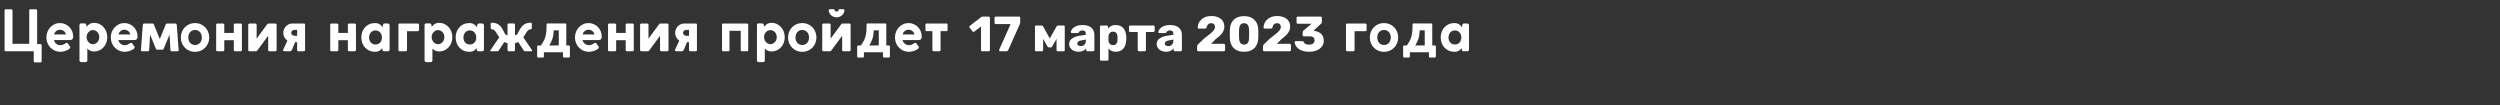
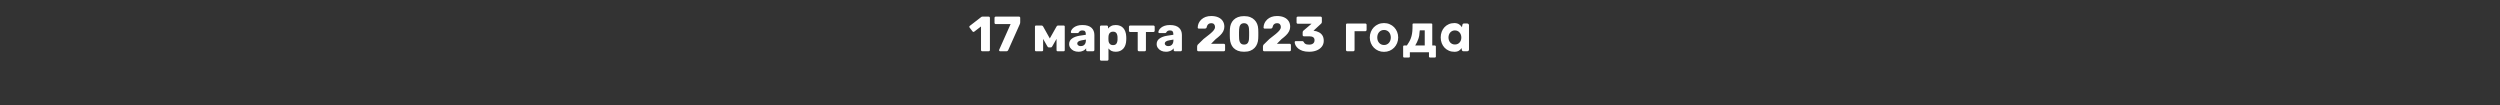
<svg xmlns="http://www.w3.org/2000/svg" width="2829" height="119" viewBox="0 0 2829 119" fill="none">
  <rect x="0" y="0" width="2829" height="119" fill="#333333" stroke="none" />
-   <path d="M47.136 69.2C47.136 70.139 46.635 70.608 45.632 70.608H39.584C38.645 70.608 38.176 70.139 38.176 69.2V58H6.56C6.176 58 5.845 57.872 5.568 57.616C5.312 57.36 5.184 57.019 5.184 56.592V11.824C5.184 11.461 5.312 11.152 5.568 10.896C5.824 10.619 6.155 10.48 6.56 10.48H12.704C13.067 10.48 13.397 10.608 13.696 10.864C13.995 11.12 14.144 11.451 14.144 11.856V49.584H33.088V11.888C33.088 11.504 33.205 11.173 33.44 10.896C33.696 10.619 34.037 10.48 34.464 10.48H40.544C40.907 10.48 41.237 10.608 41.536 10.864C41.856 11.12 42.016 11.451 42.016 11.856V49.872H45.536C45.92 49.872 46.283 50.011 46.624 50.288C46.965 50.565 47.136 50.939 47.136 51.408V69.2ZM68.151 51.12C69.069 51.12 70.029 50.96 71.031 50.64C72.055 50.299 73.026 49.787 73.944 49.104C74.242 48.933 74.498 48.784 74.712 48.656C74.946 48.528 75.202 48.464 75.48 48.464C75.714 48.464 75.938 48.517 76.151 48.624C76.365 48.731 76.567 48.923 76.76 49.2L79.127 52.432C79.405 52.795 79.543 53.168 79.543 53.552C79.543 53.893 79.437 54.213 79.224 54.512C79.01 54.811 78.743 55.077 78.424 55.312C77.762 55.824 77.026 56.283 76.216 56.688C75.405 57.093 74.552 57.445 73.656 57.744C72.76 58.021 71.853 58.235 70.936 58.384C70.018 58.533 69.112 58.608 68.216 58.608C66.04 58.608 64.002 58.192 62.103 57.36C60.205 56.507 58.541 55.355 57.111 53.904C55.682 52.432 54.551 50.715 53.719 48.752C52.909 46.768 52.504 44.635 52.504 42.352C52.504 40.155 52.888 38.075 53.656 36.112C54.445 34.128 55.522 32.4 56.888 30.928C58.274 29.435 59.895 28.261 61.752 27.408C63.629 26.533 65.656 26.096 67.832 26.096C69.879 26.096 71.799 26.491 73.591 27.28C75.405 28.048 76.994 29.104 78.359 30.448C79.725 31.792 80.802 33.381 81.591 35.216C82.381 37.051 82.775 39.024 82.775 41.136V41.328C82.775 42.139 82.68 42.811 82.487 43.344C82.296 43.856 81.997 44.261 81.591 44.56C81.207 44.859 80.717 45.072 80.12 45.2C79.543 45.307 78.861 45.36 78.072 45.36H61.047C61.261 46.256 61.602 47.067 62.072 47.792C62.562 48.496 63.127 49.093 63.767 49.584C64.407 50.075 65.101 50.459 65.847 50.736C66.615 50.992 67.383 51.12 68.151 51.12ZM74.584 38.992C74.434 38.245 74.157 37.541 73.751 36.88C73.346 36.219 72.845 35.653 72.248 35.184C71.65 34.693 70.978 34.309 70.231 34.032C69.485 33.755 68.695 33.616 67.864 33.616C67.117 33.616 66.381 33.744 65.656 34C64.951 34.235 64.301 34.587 63.703 35.056C63.106 35.504 62.594 36.059 62.167 36.72C61.741 37.381 61.442 38.139 61.272 38.992H74.584ZM89.934 28.336C89.934 27.781 90.083 27.344 90.382 27.024C90.702 26.683 91.15 26.491 91.726 26.448H94.862C95.203 26.448 95.513 26.459 95.79 26.48C96.089 26.501 96.355 26.565 96.59 26.672C96.846 26.779 97.059 26.939 97.23 27.152C97.422 27.365 97.571 27.675 97.678 28.08L98.094 30.224C99.161 28.88 100.345 27.813 101.646 27.024C102.947 26.235 104.547 25.84 106.446 25.84C108.558 25.84 110.521 26.267 112.334 27.12C114.169 27.952 115.758 29.104 117.102 30.576C118.446 32.048 119.491 33.765 120.238 35.728C121.006 37.691 121.39 39.792 121.39 42.032C121.39 44.293 121.017 46.416 120.27 48.4C119.523 50.363 118.478 52.08 117.134 53.552C115.79 55.003 114.19 56.155 112.334 57.008C110.499 57.84 108.494 58.256 106.318 58.256C105.507 58.256 104.739 58.171 104.014 58C103.289 57.829 102.606 57.595 101.966 57.296C101.347 56.997 100.771 56.656 100.238 56.272C99.705 55.867 99.235 55.44 98.83 54.992V68.4C98.83 68.955 98.659 69.403 98.318 69.744C97.977 70.107 97.486 70.288 96.846 70.288H92.014C91.459 70.288 90.969 70.107 90.542 69.744C90.137 69.403 89.934 68.955 89.934 68.4V28.336ZM97.966 41.872C97.966 43.003 98.158 44.059 98.542 45.04C98.926 46.021 99.449 46.885 100.11 47.632C100.771 48.357 101.539 48.933 102.414 49.36C103.289 49.787 104.227 50 105.23 50C106.211 50 107.129 49.787 107.982 49.36C108.857 48.933 109.614 48.357 110.254 47.632C110.915 46.907 111.427 46.064 111.79 45.104C112.174 44.123 112.366 43.077 112.366 41.968C112.366 40.88 112.174 39.856 111.79 38.896C111.427 37.915 110.915 37.072 110.254 36.368C109.614 35.643 108.857 35.077 107.982 34.672C107.129 34.245 106.211 34.032 105.23 34.032C104.249 34.032 103.321 34.245 102.446 34.672C101.571 35.077 100.803 35.632 100.142 36.336C99.481 37.04 98.947 37.872 98.542 38.832C98.158 39.771 97.966 40.784 97.966 41.872ZM141.027 51.12C141.944 51.12 142.904 50.96 143.907 50.64C144.931 50.299 145.901 49.787 146.819 49.104C147.117 48.933 147.373 48.784 147.587 48.656C147.821 48.528 148.077 48.464 148.355 48.464C148.589 48.464 148.813 48.517 149.027 48.624C149.24 48.731 149.443 48.923 149.635 49.2L152.003 52.432C152.28 52.795 152.419 53.168 152.419 53.552C152.419 53.893 152.312 54.213 152.099 54.512C151.885 54.811 151.619 55.077 151.299 55.312C150.637 55.824 149.901 56.283 149.091 56.688C148.28 57.093 147.427 57.445 146.531 57.744C145.635 58.021 144.728 58.235 143.811 58.384C142.893 58.533 141.987 58.608 141.091 58.608C138.915 58.608 136.877 58.192 134.979 57.36C133.08 56.507 131.416 55.355 129.987 53.904C128.557 52.432 127.427 50.715 126.595 48.752C125.784 46.768 125.379 44.635 125.379 42.352C125.379 40.155 125.763 38.075 126.531 36.112C127.32 34.128 128.397 32.4 129.763 30.928C131.149 29.435 132.771 28.261 134.627 27.408C136.504 26.533 138.531 26.096 140.707 26.096C142.755 26.096 144.675 26.491 146.467 27.28C148.28 28.048 149.869 29.104 151.235 30.448C152.6 31.792 153.677 33.381 154.467 35.216C155.256 37.051 155.651 39.024 155.651 41.136V41.328C155.651 42.139 155.555 42.811 155.363 43.344C155.171 43.856 154.872 44.261 154.467 44.56C154.083 44.859 153.592 45.072 152.995 45.2C152.419 45.307 151.736 45.36 150.947 45.36H133.923C134.136 46.256 134.477 47.067 134.947 47.792C135.437 48.496 136.003 49.093 136.643 49.584C137.283 50.075 137.976 50.459 138.722 50.736C139.491 50.992 140.259 51.12 141.027 51.12ZM147.459 38.992C147.309 38.245 147.032 37.541 146.627 36.88C146.221 36.219 145.72 35.653 145.123 35.184C144.525 34.693 143.853 34.309 143.107 34.032C142.36 33.755 141.571 33.616 140.739 33.616C139.992 33.616 139.256 33.744 138.531 34C137.827 34.235 137.176 34.587 136.579 35.056C135.981 35.504 135.469 36.059 135.043 36.72C134.616 37.381 134.317 38.139 134.147 38.992H147.459ZM191.801 39.248C190.713 41.851 189.625 44.485 188.537 47.152C187.47 49.797 186.393 52.421 185.305 55.024C185.134 55.429 184.921 55.739 184.665 55.952C184.43 56.144 184.196 56.24 183.961 56.24H177.689C177.412 56.24 177.156 56.091 176.921 55.792C176.686 55.493 176.484 55.216 176.313 54.96L169.849 39.088C169.7 42.011 169.529 44.923 169.337 47.824C169.145 50.704 168.964 53.605 168.793 56.528C168.729 57.509 168.217 58 167.257 58H160.921C159.982 58 159.492 57.509 159.449 56.528C159.577 54.992 159.694 53.595 159.801 52.336C159.908 51.077 159.993 49.925 160.057 48.88C160.142 47.813 160.217 46.821 160.281 45.904C160.345 44.987 160.409 44.101 160.473 43.248L160.633 40.752C160.676 39.963 160.729 39.131 160.793 38.256C160.878 37.381 160.953 36.432 161.017 35.408C161.102 34.384 161.198 33.275 161.305 32.08C161.412 30.885 161.518 29.563 161.625 28.112C161.668 27.728 161.806 27.387 162.041 27.088C162.276 26.768 162.628 26.608 163.097 26.608H172.761C173.081 26.608 173.369 26.715 173.625 26.928C173.881 27.141 174.062 27.451 174.169 27.856V27.824C174.788 29.36 175.406 30.896 176.025 32.432C176.644 33.968 177.262 35.504 177.881 37.04L180.089 42.32C180.196 42.64 180.313 42.96 180.441 43.28C180.569 43.579 180.697 43.888 180.825 44.208C181.956 41.456 183.065 38.736 184.153 36.048C185.262 33.339 186.372 30.608 187.481 27.856C187.588 27.451 187.769 27.141 188.025 26.928C188.281 26.715 188.569 26.608 188.889 26.608H198.553C199.001 26.608 199.342 26.768 199.577 27.088C199.833 27.387 199.982 27.728 200.025 28.112C200.132 29.691 200.238 31.173 200.345 32.56C200.452 33.925 200.558 35.248 200.665 36.528L201.081 41.872C201.124 42.768 201.177 43.685 201.241 44.624C201.305 45.563 201.38 46.608 201.465 47.76C201.55 48.891 201.646 50.171 201.753 51.6C201.881 53.008 202.03 54.651 202.201 56.528C202.201 57.509 201.71 58 200.729 58H194.425C193.444 58 192.921 57.509 192.857 56.528L191.929 41.008C191.908 40.667 191.886 40.379 191.865 40.144C191.865 39.888 191.844 39.589 191.801 39.248ZM204.623 42.384C204.623 40.123 205.028 38 205.839 36.016C206.649 34.032 207.769 32.304 209.199 30.832C210.649 29.36 212.345 28.208 214.287 27.376C216.249 26.523 218.383 26.096 220.687 26.096C222.991 26.096 225.124 26.523 227.087 27.376C229.049 28.208 230.745 29.36 232.175 30.832C233.604 32.304 234.724 34.032 235.535 36.016C236.345 38 236.751 40.123 236.751 42.384C236.751 44.645 236.345 46.768 235.535 48.752C234.724 50.736 233.604 52.464 232.175 53.936C230.745 55.408 229.049 56.571 227.087 57.424C225.124 58.256 222.991 58.672 220.687 58.672C218.404 58.672 216.281 58.256 214.319 57.424C212.356 56.571 210.649 55.408 209.199 53.936C207.769 52.464 206.649 50.736 205.839 48.752C205.028 46.768 204.623 44.645 204.623 42.384ZM213.071 42.416C213.071 43.589 213.241 44.699 213.583 45.744C213.945 46.768 214.457 47.664 215.119 48.432C215.78 49.2 216.58 49.808 217.519 50.256C218.479 50.704 219.556 50.928 220.751 50.928C221.924 50.928 222.98 50.704 223.919 50.256C224.857 49.808 225.657 49.2 226.319 48.432C226.98 47.664 227.492 46.768 227.855 45.744C228.217 44.699 228.399 43.589 228.399 42.416C228.399 41.243 228.217 40.144 227.855 39.12C227.513 38.075 227.012 37.168 226.351 36.4C225.689 35.632 224.879 35.024 223.919 34.576C222.98 34.128 221.924 33.904 220.751 33.904C219.556 33.904 218.479 34.128 217.519 34.576C216.58 35.024 215.78 35.632 215.119 36.4C214.457 37.168 213.945 38.075 213.583 39.12C213.241 40.144 213.071 41.243 213.071 42.416ZM264.59 28.112C264.59 27.685 264.718 27.333 264.974 27.056C265.251 26.757 265.614 26.608 266.062 26.608H272.142C272.568 26.608 272.942 26.747 273.262 27.024C273.582 27.28 273.742 27.643 273.742 28.112V56.528C273.742 57.509 273.208 58 272.142 58H266.062C265.08 58 264.59 57.509 264.59 56.528V45.52H253.806V56.528C253.806 57.509 253.262 58 252.174 58H246.094C245.112 58 244.622 57.509 244.622 56.528V28.112C244.622 27.685 244.75 27.333 245.006 27.056C245.283 26.757 245.646 26.608 246.094 26.608H252.238C252.664 26.608 253.027 26.757 253.326 27.056C253.646 27.333 253.806 27.685 253.806 28.112V37.296H264.59V28.112ZM289.858 58C290.285 58 290.69 57.755 291.074 57.264L303.458 40.496V56.528C303.458 57.509 303.97 58 304.994 58H311.554C312.535 58 313.026 57.509 313.026 56.528V28.176C313.026 27.728 312.887 27.355 312.61 27.056C312.354 26.757 312.002 26.608 311.554 26.608H303.874C303.298 26.608 302.829 26.853 302.466 27.344L290.402 43.728V27.888C290.274 27.035 289.794 26.608 288.962 26.608H282.498C282.114 26.608 281.751 26.747 281.41 27.024C281.069 27.28 280.898 27.643 280.898 28.112V56.528C280.898 57.509 281.431 58 282.498 58H289.858ZM343.687 58C344.711 58 345.223 57.467 345.223 56.4V28.048C345.223 27.088 344.732 26.608 343.751 26.608H330.887C329.415 26.608 328.049 26.896 326.791 27.472C325.532 28.027 324.444 28.795 323.527 29.776C322.609 30.736 321.884 31.867 321.351 33.168C320.839 34.448 320.583 35.803 320.583 37.232C320.583 39.003 320.999 40.667 321.831 42.224C322.684 43.781 323.815 45.051 325.223 46.032L320.519 56.048C320.391 56.347 320.327 56.581 320.327 56.752C320.327 57.093 320.444 57.371 320.679 57.584C320.935 57.797 321.223 57.925 321.543 57.968C322.631 57.989 323.708 58 324.775 58C325.863 58 326.951 58 328.039 58C328.593 58 329.063 57.84 329.447 57.52C329.852 57.2 330.172 56.816 330.407 56.368L333.958 47.728H336.231V56.528C336.231 56.912 336.348 57.253 336.583 57.552C336.839 57.851 337.223 58 337.735 58H343.687ZM329.575 37.232C329.575 36.635 329.681 36.123 329.895 35.696C330.108 35.269 330.396 34.917 330.759 34.64C331.121 34.341 331.548 34.128 332.039 34C332.529 33.851 333.052 33.776 333.607 33.776H336.231V40.496H333.607C333.073 40.496 332.561 40.432 332.071 40.304C331.601 40.176 331.175 39.973 330.791 39.696C330.428 39.419 330.129 39.077 329.895 38.672C329.681 38.267 329.575 37.787 329.575 37.232ZM393.652 28.112C393.652 27.685 393.78 27.333 394.036 27.056C394.313 26.757 394.676 26.608 395.124 26.608H401.204C401.631 26.608 402.004 26.747 402.324 27.024C402.644 27.28 402.804 27.643 402.804 28.112V56.528C402.804 57.509 402.271 58 401.204 58H395.124C394.143 58 393.652 57.509 393.652 56.528V45.52H382.868V56.528C382.868 57.509 382.324 58 381.236 58H375.156C374.175 58 373.684 57.509 373.684 56.528V28.112C373.684 27.685 373.812 27.333 374.068 27.056C374.345 26.757 374.708 26.608 375.156 26.608H381.3C381.727 26.608 382.089 26.757 382.388 27.056C382.708 27.333 382.868 27.685 382.868 28.112V37.296H393.652V28.112ZM432.681 56.048C432.659 55.856 432.638 55.696 432.617 55.568C432.617 55.44 432.606 55.333 432.585 55.248C432.563 55.141 432.542 55.024 432.521 54.896C432.499 54.768 432.478 54.608 432.457 54.416C432.073 54.971 431.646 55.504 431.177 56.016C430.729 56.507 430.195 56.944 429.577 57.328C428.958 57.712 428.233 58.021 427.401 58.256C426.59 58.491 425.63 58.608 424.521 58.608H424.361C422.078 58.608 419.987 58.192 418.089 57.36C416.211 56.528 414.579 55.387 413.193 53.936C411.827 52.485 410.761 50.768 409.993 48.784C409.246 46.8 408.873 44.667 408.873 42.384C408.873 40.059 409.246 37.904 409.993 35.92C410.761 33.936 411.817 32.219 413.161 30.768C414.526 29.317 416.158 28.176 418.057 27.344C419.955 26.512 422.057 26.096 424.361 26.096C425.47 26.096 426.462 26.224 427.337 26.48C428.233 26.736 429.022 27.088 429.705 27.536C430.387 27.963 430.985 28.464 431.497 29.04C432.03 29.595 432.499 30.192 432.905 30.832C432.947 30.448 433.011 30.064 433.097 29.68C433.182 29.296 433.257 28.912 433.321 28.528C433.406 28.144 433.491 27.824 433.577 27.568C433.662 27.312 433.779 27.12 433.929 26.992C434.078 26.843 434.27 26.736 434.505 26.672C434.739 26.608 435.038 26.576 435.401 26.576H438.793C439.347 26.576 439.827 26.757 440.233 27.12C440.659 27.483 440.873 27.963 440.873 28.56V56.144C440.873 56.72 440.659 57.179 440.233 57.52C439.827 57.84 439.347 58 438.793 58H434.729C434.345 58 434.035 57.957 433.801 57.872C433.566 57.765 433.374 57.627 433.225 57.456C433.075 57.264 432.958 57.051 432.873 56.816C432.809 56.581 432.745 56.325 432.681 56.048ZM417.673 42.448C417.673 43.557 417.843 44.592 418.185 45.552C418.526 46.512 419.006 47.355 419.625 48.08C420.265 48.784 421.033 49.339 421.929 49.744C422.825 50.149 423.817 50.352 424.905 50.352C426.014 50.352 427.017 50.16 427.913 49.776C428.83 49.371 429.598 48.816 430.217 48.112C430.857 47.408 431.347 46.576 431.689 45.616C432.03 44.656 432.201 43.611 432.201 42.48C432.201 41.392 432.03 40.357 431.689 39.376C431.369 38.395 430.889 37.541 430.249 36.816C429.63 36.069 428.873 35.483 427.977 35.056C427.081 34.629 426.057 34.416 424.905 34.416C423.795 34.416 422.793 34.629 421.897 35.056C421.022 35.483 420.265 36.059 419.625 36.784C419.006 37.509 418.526 38.363 418.185 39.344C417.843 40.325 417.673 41.36 417.673 42.448ZM472.694 35.312C473.121 35.312 473.473 35.173 473.75 34.896C474.049 34.597 474.198 34.203 474.198 33.712V28.08C474.198 27.653 474.059 27.301 473.782 27.024C473.505 26.747 473.142 26.608 472.694 26.608H452.374C451.371 26.608 450.87 27.099 450.87 28.08V56.496C450.87 56.923 451.009 57.285 451.286 57.584C451.563 57.861 451.947 58 452.438 58H459.094C459.499 58 459.841 57.872 460.118 57.616C460.417 57.36 460.566 56.987 460.566 56.496V35.312H472.694ZM480.434 28.336C480.434 27.781 480.583 27.344 480.882 27.024C481.202 26.683 481.65 26.491 482.226 26.448H485.362C485.703 26.448 486.013 26.459 486.29 26.48C486.589 26.501 486.855 26.565 487.09 26.672C487.346 26.779 487.559 26.939 487.73 27.152C487.922 27.365 488.071 27.675 488.178 28.08L488.594 30.224C489.661 28.88 490.845 27.813 492.146 27.024C493.447 26.235 495.047 25.84 496.946 25.84C499.058 25.84 501.021 26.267 502.834 27.12C504.669 27.952 506.258 29.104 507.602 30.576C508.946 32.048 509.991 33.765 510.738 35.728C511.506 37.691 511.89 39.792 511.89 42.032C511.89 44.293 511.517 46.416 510.77 48.4C510.023 50.363 508.978 52.08 507.634 53.552C506.29 55.003 504.69 56.155 502.834 57.008C500.999 57.84 498.994 58.256 496.818 58.256C496.007 58.256 495.239 58.171 494.514 58C493.789 57.829 493.106 57.595 492.466 57.296C491.847 56.997 491.271 56.656 490.738 56.272C490.205 55.867 489.735 55.44 489.33 54.992V68.4C489.33 68.955 489.159 69.403 488.818 69.744C488.477 70.107 487.986 70.288 487.346 70.288H482.514C481.959 70.288 481.469 70.107 481.042 69.744C480.637 69.403 480.434 68.955 480.434 68.4V28.336ZM488.466 41.872C488.466 43.003 488.658 44.059 489.042 45.04C489.426 46.021 489.949 46.885 490.61 47.632C491.271 48.357 492.039 48.933 492.914 49.36C493.789 49.787 494.727 50 495.73 50C496.711 50 497.629 49.787 498.482 49.36C499.357 48.933 500.114 48.357 500.754 47.632C501.415 46.907 501.927 46.064 502.29 45.104C502.674 44.123 502.866 43.077 502.866 41.968C502.866 40.88 502.674 39.856 502.29 38.896C501.927 37.915 501.415 37.072 500.754 36.368C500.114 35.643 499.357 35.077 498.482 34.672C497.629 34.245 496.711 34.032 495.73 34.032C494.749 34.032 493.821 34.245 492.946 34.672C492.071 35.077 491.303 35.632 490.642 36.336C489.981 37.04 489.447 37.872 489.042 38.832C488.658 39.771 488.466 40.784 488.466 41.872ZM539.431 56.048C539.409 55.856 539.388 55.696 539.367 55.568C539.367 55.44 539.356 55.333 539.335 55.248C539.313 55.141 539.292 55.024 539.271 54.896C539.249 54.768 539.228 54.608 539.207 54.416C538.823 54.971 538.396 55.504 537.927 56.016C537.479 56.507 536.945 56.944 536.327 57.328C535.708 57.712 534.983 58.021 534.151 58.256C533.34 58.491 532.38 58.608 531.271 58.608H531.111C528.828 58.608 526.737 58.192 524.839 57.36C522.961 56.528 521.329 55.387 519.943 53.936C518.577 52.485 517.511 50.768 516.743 48.784C515.996 46.8 515.623 44.667 515.623 42.384C515.623 40.059 515.996 37.904 516.743 35.92C517.511 33.936 518.567 32.219 519.911 30.768C521.276 29.317 522.908 28.176 524.807 27.344C526.705 26.512 528.807 26.096 531.111 26.096C532.22 26.096 533.212 26.224 534.087 26.48C534.983 26.736 535.772 27.088 536.455 27.536C537.137 27.963 537.735 28.464 538.247 29.04C538.78 29.595 539.249 30.192 539.655 30.832C539.697 30.448 539.761 30.064 539.847 29.68C539.932 29.296 540.007 28.912 540.071 28.528C540.156 28.144 540.241 27.824 540.327 27.568C540.412 27.312 540.529 27.12 540.679 26.992C540.828 26.843 541.02 26.736 541.255 26.672C541.489 26.608 541.788 26.576 542.151 26.576H545.543C546.097 26.576 546.577 26.757 546.983 27.12C547.409 27.483 547.623 27.963 547.623 28.56V56.144C547.623 56.72 547.409 57.179 546.983 57.52C546.577 57.84 546.097 58 545.543 58H541.479C541.095 58 540.785 57.957 540.551 57.872C540.316 57.765 540.124 57.627 539.975 57.456C539.825 57.264 539.708 57.051 539.623 56.816C539.559 56.581 539.495 56.325 539.431 56.048ZM524.423 42.448C524.423 43.557 524.593 44.592 524.935 45.552C525.276 46.512 525.756 47.355 526.375 48.08C527.015 48.784 527.783 49.339 528.679 49.744C529.575 50.149 530.567 50.352 531.655 50.352C532.764 50.352 533.767 50.16 534.663 49.776C535.58 49.371 536.348 48.816 536.967 48.112C537.607 47.408 538.097 46.576 538.439 45.616C538.78 44.656 538.951 43.611 538.951 42.48C538.951 41.392 538.78 40.357 538.439 39.376C538.119 38.395 537.639 37.541 536.999 36.816C536.38 36.069 535.623 35.483 534.727 35.056C533.831 34.629 532.807 34.416 531.655 34.416C530.545 34.416 529.543 34.629 528.647 35.056C527.772 35.483 527.015 36.059 526.375 36.784C525.756 37.509 525.276 38.363 524.935 39.344C524.593 40.325 524.423 41.36 524.423 42.448ZM575.604 58C575.177 58 574.857 57.861 574.644 57.584C574.431 57.307 574.324 57.019 574.324 56.72V48.912C573.599 48.763 572.916 48.549 572.276 48.272C571.657 47.995 571.135 47.739 570.708 47.504L564.5 56.976C564.308 57.339 564.073 57.605 563.796 57.776C563.54 57.925 563.295 58 563.06 58H555.572C555.295 58 555.081 57.968 554.932 57.904C554.804 57.84 554.74 57.712 554.74 57.52C554.74 57.285 554.889 56.955 555.188 56.528L564.98 42.16C564.639 41.691 564.319 41.253 564.02 40.848C563.743 40.443 563.465 40.048 563.188 39.664C562.932 39.259 562.676 38.843 562.42 38.416C562.164 37.989 561.887 37.52 561.588 37.008C560.713 35.536 559.871 34.523 559.06 33.968C558.271 33.413 557.385 33.136 556.404 33.136C556.041 33.136 555.764 33.019 555.572 32.784C555.38 32.528 555.284 32.24 555.284 31.92V27.056C555.284 26.139 555.711 25.68 556.564 25.68C558.377 25.68 559.967 25.925 561.332 26.416C562.719 26.885 563.945 27.568 565.012 28.464C566.1 29.339 567.049 30.416 567.86 31.696C568.692 32.955 569.471 34.373 570.196 35.952C570.537 36.72 570.857 37.349 571.156 37.84C571.476 38.331 571.796 38.725 572.116 39.024C572.436 39.323 572.767 39.536 573.108 39.664C573.471 39.792 573.876 39.856 574.324 39.856V27.888C574.324 27.504 574.409 27.184 574.58 26.928C574.772 26.672 575.145 26.544 575.7 26.544H581.428C581.855 26.544 582.175 26.683 582.388 26.96C582.623 27.216 582.74 27.504 582.74 27.824V39.856C583.593 39.856 584.319 39.568 584.916 38.992C585.535 38.416 586.185 37.403 586.868 35.952C587.593 34.395 588.372 32.987 589.204 31.728C590.057 30.448 591.017 29.36 592.084 28.464C593.151 27.568 594.367 26.885 595.732 26.416C597.119 25.925 598.719 25.68 600.532 25.68C601.364 25.68 601.78 26.139 601.78 27.056V31.92C601.78 32.24 601.684 32.528 601.492 32.784C601.3 33.019 601.023 33.136 600.66 33.136C600.169 33.136 599.7 33.2 599.252 33.328C598.825 33.456 598.399 33.669 597.972 33.968C597.567 34.267 597.151 34.672 596.724 35.184C596.319 35.675 595.903 36.283 595.476 37.008C595.177 37.52 594.9 37.989 594.644 38.416C594.388 38.843 594.132 39.259 593.876 39.664C593.62 40.048 593.343 40.443 593.044 40.848C592.767 41.253 592.457 41.691 592.116 42.16C593.737 44.571 595.359 46.971 596.98 49.36C598.601 51.728 600.233 54.117 601.876 56.528H601.844C602.185 56.955 602.356 57.285 602.356 57.52C602.356 57.712 602.281 57.84 602.132 57.904C601.983 57.968 601.78 58 601.524 58H594.004C593.791 58 593.545 57.925 593.268 57.776C592.991 57.605 592.767 57.339 592.596 56.976C591.551 55.397 590.516 53.829 589.492 52.272C588.468 50.693 587.433 49.104 586.388 47.504C585.94 47.739 585.407 48.005 584.788 48.304C584.169 48.581 583.487 48.784 582.74 48.912V56.656C582.74 57.019 582.644 57.339 582.452 57.616C582.26 57.872 581.919 58 581.428 58H575.604ZM637.097 59.12H615.466V64.08C615.466 64.741 615.092 65.072 614.345 65.072H608.906C608.202 65.072 607.85 64.741 607.85 64.08V52.752C607.85 51.899 608.266 51.472 609.098 51.472H612.074C613.034 50.064 613.898 48.699 614.666 47.376C615.434 46.053 616.084 44.645 616.618 43.152C617.172 41.659 617.599 40.005 617.898 38.192C618.218 36.379 618.399 34.256 618.442 31.824C618.463 31.141 618.474 30.437 618.474 29.712C618.474 28.987 618.474 28.251 618.474 27.504C618.474 26.864 618.826 26.544 619.53 26.544H639.69C639.967 26.544 640.223 26.629 640.458 26.8C640.692 26.949 640.81 27.163 640.81 27.44V51.472H643.658C643.978 51.472 644.266 51.589 644.522 51.824C644.778 52.037 644.906 52.336 644.906 52.72V64.016C644.906 64.72 644.532 65.072 643.786 65.072H638.154C637.834 65.072 637.578 64.976 637.386 64.784C637.194 64.613 637.097 64.357 637.097 64.016V59.12ZM626.73 34.288C626.687 34.587 626.644 34.875 626.602 35.152C626.559 35.408 626.516 35.664 626.474 35.92C626.41 38.864 625.93 41.605 625.034 44.144C624.138 46.683 622.964 49.125 621.514 51.472H632.298V34.288H626.73ZM666.277 51.12C667.194 51.12 668.154 50.96 669.157 50.64C670.181 50.299 671.151 49.787 672.069 49.104C672.367 48.933 672.623 48.784 672.837 48.656C673.071 48.528 673.327 48.464 673.605 48.464C673.839 48.464 674.063 48.517 674.277 48.624C674.49 48.731 674.693 48.923 674.885 49.2L677.253 52.432C677.53 52.795 677.669 53.168 677.669 53.552C677.669 53.893 677.562 54.213 677.349 54.512C677.135 54.811 676.869 55.077 676.549 55.312C675.887 55.824 675.151 56.283 674.341 56.688C673.53 57.093 672.677 57.445 671.781 57.744C670.885 58.021 669.978 58.235 669.061 58.384C668.143 58.533 667.237 58.608 666.341 58.608C664.165 58.608 662.127 58.192 660.229 57.36C658.33 56.507 656.666 55.355 655.237 53.904C653.807 52.432 652.677 50.715 651.845 48.752C651.034 46.768 650.629 44.635 650.629 42.352C650.629 40.155 651.013 38.075 651.781 36.112C652.57 34.128 653.647 32.4 655.013 30.928C656.399 29.435 658.021 28.261 659.877 27.408C661.754 26.533 663.781 26.096 665.957 26.096C668.005 26.096 669.925 26.491 671.717 27.28C673.53 28.048 675.119 29.104 676.485 30.448C677.85 31.792 678.927 33.381 679.717 35.216C680.506 37.051 680.901 39.024 680.901 41.136V41.328C680.901 42.139 680.805 42.811 680.613 43.344C680.421 43.856 680.122 44.261 679.717 44.56C679.333 44.859 678.842 45.072 678.245 45.2C677.669 45.307 676.986 45.36 676.197 45.36H659.173C659.386 46.256 659.727 47.067 660.197 47.792C660.687 48.496 661.253 49.093 661.893 49.584C662.533 50.075 663.226 50.459 663.972 50.736C664.741 50.992 665.509 51.12 666.277 51.12ZM672.709 38.992C672.559 38.245 672.282 37.541 671.877 36.88C671.471 36.219 670.97 35.653 670.373 35.184C669.775 34.693 669.103 34.309 668.357 34.032C667.61 33.755 666.821 33.616 665.989 33.616C665.242 33.616 664.506 33.744 663.781 34C663.077 34.235 662.426 34.587 661.829 35.056C661.231 35.504 660.719 36.059 660.293 36.72C659.866 37.381 659.567 38.139 659.397 38.992H672.709ZM708.027 28.112C708.027 27.685 708.155 27.333 708.411 27.056C708.688 26.757 709.051 26.608 709.499 26.608H715.579C716.006 26.608 716.379 26.747 716.699 27.024C717.019 27.28 717.179 27.643 717.179 28.112V56.528C717.179 57.509 716.646 58 715.579 58H709.499C708.518 58 708.027 57.509 708.027 56.528V45.52H697.243V56.528C697.243 57.509 696.699 58 695.611 58H689.531C688.55 58 688.059 57.509 688.059 56.528V28.112C688.059 27.685 688.187 27.333 688.443 27.056C688.72 26.757 689.083 26.608 689.531 26.608H695.675C696.102 26.608 696.464 26.757 696.763 27.056C697.083 27.333 697.243 27.685 697.243 28.112V37.296H708.027V28.112ZM733.296 58C733.722 58 734.128 57.755 734.512 57.264L746.896 40.496V56.528C746.896 57.509 747.408 58 748.432 58H754.992C755.973 58 756.464 57.509 756.464 56.528V28.176C756.464 27.728 756.325 27.355 756.048 27.056C755.792 26.757 755.44 26.608 754.992 26.608H747.312C746.736 26.608 746.266 26.853 745.904 27.344L733.84 43.728V27.888C733.712 27.035 733.232 26.608 732.4 26.608H725.936C725.552 26.608 725.189 26.747 724.848 27.024C724.506 27.28 724.336 27.643 724.336 28.112V56.528C724.336 57.509 724.869 58 725.936 58H733.296ZM787.124 58C788.148 58 788.66 57.467 788.66 56.4V28.048C788.66 27.088 788.169 26.608 787.188 26.608H774.324C772.852 26.608 771.487 26.896 770.228 27.472C768.969 28.027 767.881 28.795 766.964 29.776C766.047 30.736 765.321 31.867 764.788 33.168C764.276 34.448 764.02 35.803 764.02 37.232C764.02 39.003 764.436 40.667 765.268 42.224C766.121 43.781 767.252 45.051 768.66 46.032L763.956 56.048C763.828 56.347 763.764 56.581 763.764 56.752C763.764 57.093 763.881 57.371 764.116 57.584C764.372 57.797 764.66 57.925 764.98 57.968C766.068 57.989 767.145 58 768.212 58C769.3 58 770.388 58 771.476 58C772.031 58 772.5 57.84 772.884 57.52C773.289 57.2 773.609 56.816 773.844 56.368L777.396 47.728H779.668V56.528C779.668 56.912 779.785 57.253 780.02 57.552C780.276 57.851 780.66 58 781.172 58H787.124ZM773.012 37.232C773.012 36.635 773.119 36.123 773.332 35.696C773.545 35.269 773.833 34.917 774.196 34.64C774.559 34.341 774.985 34.128 775.476 34C775.967 33.851 776.489 33.776 777.044 33.776H779.668V40.496H777.044C776.511 40.496 775.999 40.432 775.508 40.304C775.039 40.176 774.612 39.973 774.228 39.696C773.865 39.419 773.567 39.077 773.332 38.672C773.119 38.267 773.012 37.787 773.012 37.232ZM838.21 34.864H825.506V56.816C825.506 57.605 825.058 58 824.162 58H818.306C817.474 58 817.058 57.605 817.058 56.816V27.888C817.058 27.035 817.474 26.608 818.306 26.608H845.314C845.634 26.608 845.932 26.725 846.21 26.96C846.508 27.195 846.658 27.493 846.658 27.856V56.784C846.658 57.595 846.21 58 845.314 58H839.458C838.626 58 838.21 57.595 838.21 56.784V34.864ZM856.559 28.336C856.559 27.781 856.708 27.344 857.007 27.024C857.327 26.683 857.775 26.491 858.351 26.448H861.487C861.828 26.448 862.138 26.459 862.415 26.48C862.714 26.501 862.98 26.565 863.215 26.672C863.471 26.779 863.684 26.939 863.855 27.152C864.047 27.365 864.196 27.675 864.303 28.08L864.719 30.224C865.786 28.88 866.97 27.813 868.271 27.024C869.572 26.235 871.172 25.84 873.071 25.84C875.183 25.84 877.146 26.267 878.959 27.12C880.794 27.952 882.383 29.104 883.727 30.576C885.071 32.048 886.116 33.765 886.863 35.728C887.631 37.691 888.015 39.792 888.015 42.032C888.015 44.293 887.642 46.416 886.895 48.4C886.148 50.363 885.103 52.08 883.759 53.552C882.415 55.003 880.815 56.155 878.959 57.008C877.124 57.84 875.119 58.256 872.943 58.256C872.132 58.256 871.364 58.171 870.639 58C869.914 57.829 869.231 57.595 868.591 57.296C867.972 56.997 867.396 56.656 866.863 56.272C866.33 55.867 865.86 55.44 865.455 54.992V68.4C865.455 68.955 865.284 69.403 864.943 69.744C864.602 70.107 864.111 70.288 863.471 70.288H858.639C858.084 70.288 857.594 70.107 857.167 69.744C856.762 69.403 856.559 68.955 856.559 68.4V28.336ZM864.591 41.872C864.591 43.003 864.783 44.059 865.167 45.04C865.551 46.021 866.074 46.885 866.735 47.632C867.396 48.357 868.164 48.933 869.039 49.36C869.914 49.787 870.852 50 871.855 50C872.836 50 873.754 49.787 874.607 49.36C875.482 48.933 876.239 48.357 876.879 47.632C877.54 46.907 878.052 46.064 878.415 45.104C878.799 44.123 878.991 43.077 878.991 41.968C878.991 40.88 878.799 39.856 878.415 38.896C878.052 37.915 877.54 37.072 876.879 36.368C876.239 35.643 875.482 35.077 874.607 34.672C873.754 34.245 872.836 34.032 871.855 34.032C870.874 34.032 869.946 34.245 869.071 34.672C868.196 35.077 867.428 35.632 866.767 36.336C866.106 37.04 865.572 37.872 865.167 38.832C864.783 39.771 864.591 40.784 864.591 41.872ZM891.748 42.384C891.748 40.123 892.153 38 892.964 36.016C893.774 34.032 894.894 32.304 896.324 30.832C897.774 29.36 899.47 28.208 901.412 27.376C903.374 26.523 905.508 26.096 907.812 26.096C910.116 26.096 912.249 26.523 914.212 27.376C916.174 28.208 917.87 29.36 919.3 30.832C920.729 32.304 921.849 34.032 922.66 36.016C923.47 38 923.876 40.123 923.876 42.384C923.876 44.645 923.47 46.768 922.66 48.752C921.849 50.736 920.729 52.464 919.3 53.936C917.87 55.408 916.174 56.571 914.212 57.424C912.249 58.256 910.116 58.672 907.812 58.672C905.529 58.672 903.406 58.256 901.444 57.424C899.481 56.571 897.774 55.408 896.324 53.936C894.894 52.464 893.774 50.736 892.964 48.752C892.153 46.768 891.748 44.645 891.748 42.384ZM900.196 42.416C900.196 43.589 900.366 44.699 900.708 45.744C901.07 46.768 901.582 47.664 902.244 48.432C902.905 49.2 903.705 49.808 904.644 50.256C905.604 50.704 906.681 50.928 907.876 50.928C909.049 50.928 910.105 50.704 911.044 50.256C911.982 49.808 912.782 49.2 913.444 48.432C914.105 47.664 914.617 46.768 914.98 45.744C915.342 44.699 915.524 43.589 915.524 42.416C915.524 41.243 915.342 40.144 914.98 39.12C914.638 38.075 914.137 37.168 913.476 36.4C912.814 35.632 912.004 35.024 911.044 34.576C910.105 34.128 909.049 33.904 907.876 33.904C906.681 33.904 905.604 34.128 904.644 34.576C903.705 35.024 902.905 35.632 902.244 36.4C901.582 37.168 901.07 38.075 900.708 39.12C900.366 40.144 900.196 41.243 900.196 42.416ZM946.595 19.632C945.336 19.611 944.173 19.376 943.107 18.928C942.04 18.459 941.112 17.851 940.323 17.104C939.533 16.357 938.915 15.515 938.467 14.576C938.019 13.616 937.795 12.624 937.795 11.6C937.795 11.237 937.912 10.949 938.147 10.736C938.403 10.523 938.691 10.416 939.011 10.416H943.619C943.853 10.416 944.035 10.491 944.163 10.64C944.291 10.768 944.355 10.928 944.355 11.12C944.355 11.611 944.547 12.059 944.931 12.464C945.315 12.848 945.912 13.04 946.723 13.04C947.448 13.04 948.003 12.837 948.387 12.432C948.792 12.027 948.995 11.589 948.995 11.12C948.995 10.928 949.048 10.768 949.155 10.64C949.261 10.491 949.432 10.416 949.667 10.416H954.339C954.659 10.416 954.936 10.523 955.171 10.736C955.427 10.949 955.555 11.237 955.555 11.6C955.555 12.645 955.32 13.648 954.851 14.608C954.403 15.568 953.773 16.421 952.963 17.168C952.152 17.893 951.203 18.48 950.115 18.928C949.027 19.376 947.853 19.611 946.595 19.632ZM939.395 58C939.821 58 940.227 57.755 940.611 57.264L952.995 40.496V56.528C952.995 57.509 953.507 58 954.531 58H961.09C962.072 58 962.562 57.509 962.562 56.528V28.176C962.562 27.728 962.424 27.355 962.147 27.056C961.891 26.757 961.539 26.608 961.09 26.608H953.411C952.835 26.608 952.365 26.853 952.003 27.344L939.939 43.728V27.888C939.811 27.035 939.331 26.608 938.499 26.608H932.035C931.651 26.608 931.288 26.747 930.947 27.024C930.605 27.28 930.435 27.643 930.435 28.112V56.528C930.435 57.509 930.968 58 932.035 58H939.395ZM999.222 59.12H977.591V64.08C977.591 64.741 977.217 65.072 976.47 65.072H971.031C970.327 65.072 969.975 64.741 969.975 64.08V52.752C969.975 51.899 970.391 51.472 971.223 51.472H974.199C975.159 50.064 976.023 48.699 976.791 47.376C977.559 46.053 978.209 44.645 978.743 43.152C979.297 41.659 979.724 40.005 980.023 38.192C980.343 36.379 980.524 34.256 980.567 31.824C980.588 31.141 980.599 30.437 980.599 29.712C980.599 28.987 980.599 28.251 980.599 27.504C980.599 26.864 980.951 26.544 981.655 26.544H1001.81C1002.09 26.544 1002.35 26.629 1002.58 26.8C1002.82 26.949 1002.93 27.163 1002.93 27.44V51.472H1005.78C1006.1 51.472 1006.39 51.589 1006.65 51.824C1006.9 52.037 1007.03 52.336 1007.03 52.72V64.016C1007.03 64.72 1006.66 65.072 1005.91 65.072H1000.28C999.959 65.072 999.703 64.976 999.511 64.784C999.319 64.613 999.222 64.357 999.222 64.016V59.12ZM988.855 34.288C988.812 34.587 988.769 34.875 988.727 35.152C988.684 35.408 988.641 35.664 988.599 35.92C988.535 38.864 988.055 41.605 987.159 44.144C986.263 46.683 985.089 49.125 983.639 51.472H994.423V34.288H988.855ZM1028.4 51.12C1029.32 51.12 1030.28 50.96 1031.28 50.64C1032.31 50.299 1033.28 49.787 1034.19 49.104C1034.49 48.933 1034.75 48.784 1034.96 48.656C1035.2 48.528 1035.45 48.464 1035.73 48.464C1035.96 48.464 1036.19 48.517 1036.4 48.624C1036.61 48.731 1036.82 48.923 1037.01 49.2L1039.38 52.432C1039.65 52.795 1039.79 53.168 1039.79 53.552C1039.79 53.893 1039.69 54.213 1039.47 54.512C1039.26 54.811 1038.99 55.077 1038.67 55.312C1038.01 55.824 1037.28 56.283 1036.47 56.688C1035.65 57.093 1034.8 57.445 1033.91 57.744C1033.01 58.021 1032.1 58.235 1031.19 58.384C1030.27 58.533 1029.36 58.608 1028.47 58.608C1026.29 58.608 1024.25 58.192 1022.35 57.36C1020.45 56.507 1018.79 55.355 1017.36 53.904C1015.93 52.432 1014.8 50.715 1013.97 48.752C1013.16 46.768 1012.75 44.635 1012.75 42.352C1012.75 40.155 1013.14 38.075 1013.91 36.112C1014.69 34.128 1015.77 32.4 1017.14 30.928C1018.52 29.435 1020.15 28.261 1022 27.408C1023.88 26.533 1025.91 26.096 1028.08 26.096C1030.13 26.096 1032.05 26.491 1033.84 27.28C1035.65 28.048 1037.24 29.104 1038.61 30.448C1039.97 31.792 1041.05 33.381 1041.84 35.216C1042.63 37.051 1043.03 39.024 1043.03 41.136V41.328C1043.03 42.139 1042.93 42.811 1042.74 43.344C1042.55 43.856 1042.25 44.261 1041.84 44.56C1041.46 44.859 1040.97 45.072 1040.37 45.2C1039.79 45.307 1039.11 45.36 1038.32 45.36H1021.3C1021.51 46.256 1021.85 47.067 1022.32 47.792C1022.81 48.496 1023.38 49.093 1024.02 49.584C1024.66 50.075 1025.35 50.459 1026.1 50.736C1026.87 50.992 1027.63 51.12 1028.4 51.12ZM1034.83 38.992C1034.68 38.245 1034.41 37.541 1034 36.88C1033.6 36.219 1033.09 35.653 1032.5 35.184C1031.9 34.693 1031.23 34.309 1030.48 34.032C1029.73 33.755 1028.95 33.616 1028.11 33.616C1027.37 33.616 1026.63 33.744 1025.91 34C1025.2 34.235 1024.55 34.587 1023.95 35.056C1023.36 35.504 1022.84 36.059 1022.42 36.72C1021.99 37.381 1021.69 38.139 1021.52 38.992H1034.83ZM1047.24 27.824C1047.24 27.013 1047.63 26.608 1048.42 26.608H1071.08C1071.87 26.608 1072.26 27.013 1072.26 27.824V33.936C1072.26 34.192 1072.17 34.48 1071.98 34.8C1071.78 35.099 1071.49 35.248 1071.08 35.248H1064.33V56.528C1064.33 57.509 1063.81 58 1062.76 58H1056.58C1055.6 58 1055.11 57.509 1055.11 56.528V35.248H1048.42C1047.63 35.248 1047.24 34.811 1047.24 33.936V27.824Z" fill="white" />
  <path d="M1544.94 35.312C1545.37 35.312 1545.72 35.173 1546 34.896C1546.3 34.597 1546.45 34.203 1546.45 33.712V28.08C1546.45 27.653 1546.31 27.301 1546.03 27.024C1545.75 26.747 1545.39 26.608 1544.94 26.608H1524.62C1523.62 26.608 1523.12 27.099 1523.12 28.08V56.496C1523.12 56.923 1523.26 57.285 1523.54 57.584C1523.81 57.861 1524.2 58 1524.69 58H1531.34C1531.75 58 1532.09 57.872 1532.37 57.616C1532.67 57.36 1532.82 56.987 1532.82 56.496V35.312H1544.94ZM1550.06 42.384C1550.06 40.123 1550.47 38 1551.28 36.016C1552.09 34.032 1553.21 32.304 1554.64 30.832C1556.09 29.36 1557.78 28.208 1559.72 27.376C1561.69 26.523 1563.82 26.096 1566.12 26.096C1568.43 26.096 1570.56 26.523 1572.52 27.376C1574.49 28.208 1576.18 29.36 1577.61 30.832C1579.04 32.304 1580.16 34.032 1580.97 36.016C1581.78 38 1582.19 40.123 1582.19 42.384C1582.19 44.645 1581.78 46.768 1580.97 48.752C1580.16 50.736 1579.04 52.464 1577.61 53.936C1576.18 55.408 1574.49 56.571 1572.52 57.424C1570.56 58.256 1568.43 58.672 1566.12 58.672C1563.84 58.672 1561.72 58.256 1559.76 57.424C1557.79 56.571 1556.09 55.408 1554.64 53.936C1553.21 52.464 1552.09 50.736 1551.28 48.752C1550.47 46.768 1550.06 44.645 1550.06 42.384ZM1558.51 42.416C1558.51 43.589 1558.68 44.699 1559.02 45.744C1559.38 46.768 1559.89 47.664 1560.56 48.432C1561.22 49.2 1562.02 49.808 1562.96 50.256C1563.92 50.704 1564.99 50.928 1566.19 50.928C1567.36 50.928 1568.42 50.704 1569.36 50.256C1570.29 49.808 1571.09 49.2 1571.76 48.432C1572.42 47.664 1572.93 46.768 1573.29 45.744C1573.65 44.699 1573.84 43.589 1573.84 42.416C1573.84 41.243 1573.65 40.144 1573.29 39.12C1572.95 38.075 1572.45 37.168 1571.79 36.4C1571.13 35.632 1570.32 35.024 1569.36 34.576C1568.42 34.128 1567.36 33.904 1566.19 33.904C1564.99 33.904 1563.92 34.128 1562.96 34.576C1562.02 35.024 1561.22 35.632 1560.56 36.4C1559.89 37.168 1559.38 38.075 1559.02 39.12C1558.68 40.144 1558.51 41.243 1558.51 42.416ZM1617.03 59.12H1595.4V64.08C1595.4 64.741 1595.03 65.072 1594.28 65.072H1588.84C1588.14 65.072 1587.79 64.741 1587.79 64.08V52.752C1587.79 51.899 1588.2 51.472 1589.04 51.472H1592.01C1592.97 50.064 1593.84 48.699 1594.6 47.376C1595.37 46.053 1596.02 44.645 1596.56 43.152C1597.11 41.659 1597.54 40.005 1597.84 38.192C1598.16 36.379 1598.34 34.256 1598.38 31.824C1598.4 31.141 1598.41 30.437 1598.41 29.712C1598.41 28.987 1598.41 28.251 1598.41 27.504C1598.41 26.864 1598.76 26.544 1599.47 26.544H1619.63C1619.9 26.544 1620.16 26.629 1620.4 26.8C1620.63 26.949 1620.75 27.163 1620.75 27.44V51.472H1623.6C1623.92 51.472 1624.2 51.589 1624.46 51.824C1624.72 52.037 1624.84 52.336 1624.84 52.72V64.016C1624.84 64.72 1624.47 65.072 1623.72 65.072H1618.09C1617.77 65.072 1617.52 64.976 1617.32 64.784C1617.13 64.613 1617.03 64.357 1617.03 64.016V59.12ZM1606.67 34.288C1606.62 34.587 1606.58 34.875 1606.54 35.152C1606.5 35.408 1606.45 35.664 1606.41 35.92C1606.35 38.864 1605.87 41.605 1604.97 44.144C1604.08 46.683 1602.9 49.125 1601.45 51.472H1612.24V34.288H1606.67ZM1654.12 56.048C1654.1 55.856 1654.08 55.696 1654.05 55.568C1654.05 55.44 1654.04 55.333 1654.02 55.248C1654 55.141 1653.98 55.024 1653.96 54.896C1653.94 54.768 1653.92 54.608 1653.89 54.416C1653.51 54.971 1653.08 55.504 1652.61 56.016C1652.17 56.507 1651.63 56.944 1651.01 57.328C1650.4 57.712 1649.67 58.021 1648.84 58.256C1648.03 58.491 1647.07 58.608 1645.96 58.608H1645.8C1643.52 58.608 1641.42 58.192 1639.53 57.36C1637.65 56.528 1636.02 55.387 1634.63 53.936C1633.26 52.485 1632.2 50.768 1631.43 48.784C1630.68 46.8 1630.31 44.667 1630.31 42.384C1630.31 40.059 1630.68 37.904 1631.43 35.92C1632.2 33.936 1633.25 32.219 1634.6 30.768C1635.96 29.317 1637.6 28.176 1639.49 27.344C1641.39 26.512 1643.49 26.096 1645.8 26.096C1646.91 26.096 1647.9 26.224 1648.77 26.48C1649.67 26.736 1650.46 27.088 1651.14 27.536C1651.82 27.963 1652.42 28.464 1652.93 29.04C1653.47 29.595 1653.94 30.192 1654.34 30.832C1654.38 30.448 1654.45 30.064 1654.53 29.68C1654.62 29.296 1654.69 28.912 1654.76 28.528C1654.84 28.144 1654.93 27.824 1655.01 27.568C1655.1 27.312 1655.22 27.12 1655.37 26.992C1655.52 26.843 1655.71 26.736 1655.94 26.672C1656.18 26.608 1656.48 26.576 1656.84 26.576H1660.23C1660.78 26.576 1661.26 26.757 1661.67 27.12C1662.1 27.483 1662.31 27.963 1662.31 28.56V56.144C1662.31 56.72 1662.1 57.179 1661.67 57.52C1661.26 57.84 1660.78 58 1660.23 58H1656.17C1655.78 58 1655.47 57.957 1655.24 57.872C1655 57.765 1654.81 57.627 1654.66 57.456C1654.51 57.264 1654.4 57.051 1654.31 56.816C1654.25 56.581 1654.18 56.325 1654.12 56.048ZM1639.11 42.448C1639.11 43.557 1639.28 44.592 1639.62 45.552C1639.96 46.512 1640.44 47.355 1641.06 48.08C1641.7 48.784 1642.47 49.339 1643.37 49.744C1644.26 50.149 1645.25 50.352 1646.34 50.352C1647.45 50.352 1648.45 50.16 1649.35 49.776C1650.27 49.371 1651.04 48.816 1651.65 48.112C1652.29 47.408 1652.78 46.576 1653.13 45.616C1653.47 44.656 1653.64 43.611 1653.64 42.48C1653.64 41.392 1653.47 40.357 1653.13 39.376C1652.81 38.395 1652.33 37.541 1651.69 36.816C1651.07 36.069 1650.31 35.483 1649.41 35.056C1648.52 34.629 1647.49 34.416 1646.34 34.416C1645.23 34.416 1644.23 34.629 1643.33 35.056C1642.46 35.483 1641.7 36.059 1641.06 36.784C1640.44 37.509 1639.96 38.363 1639.62 39.344C1639.28 40.325 1639.11 41.36 1639.11 42.448Z" fill="white" />
  <path d="M1111.51 58C1111.14 58 1110.8 57.869 1110.5 57.608C1110.24 57.347 1110.11 57.011 1110.11 56.6V29.944L1102.44 35.824C1102.1 36.085 1101.75 36.179 1101.38 36.104C1101.04 36.029 1100.74 35.824 1100.48 35.488L1097.18 31.176C1096.95 30.84 1096.86 30.485 1096.9 30.112C1096.97 29.701 1097.19 29.384 1097.57 29.16L1110.45 19.192C1110.67 19.043 1110.88 18.949 1111.06 18.912C1111.29 18.837 1111.53 18.8 1111.79 18.8H1118.79C1119.17 18.8 1119.48 18.931 1119.74 19.192C1120.04 19.453 1120.19 19.789 1120.19 20.2V56.6C1120.19 57.011 1120.04 57.347 1119.74 57.608C1119.48 57.869 1119.17 58 1118.79 58H1111.51ZM1131.73 58C1131.4 58 1131.12 57.888 1130.89 57.664C1130.67 57.403 1130.56 57.104 1130.56 56.768C1130.56 56.619 1130.59 56.451 1130.67 56.264L1143.6 27.256H1126.8C1126.43 27.256 1126.09 27.125 1125.8 26.864C1125.53 26.565 1125.4 26.211 1125.4 25.8V20.2C1125.4 19.789 1125.53 19.453 1125.8 19.192C1126.09 18.931 1126.43 18.8 1126.8 18.8H1153.01C1153.46 18.8 1153.81 18.931 1154.08 19.192C1154.34 19.453 1154.47 19.789 1154.47 20.2V25.184C1154.47 25.744 1154.41 26.211 1154.3 26.584C1154.19 26.957 1154.04 27.331 1153.85 27.704L1140.92 56.656C1140.8 56.88 1140.6 57.16 1140.3 57.496C1140 57.832 1139.55 58 1138.96 58H1131.73ZM1172.28 58C1171.98 58 1171.72 57.888 1171.5 57.664C1171.28 57.44 1171.16 57.16 1171.16 56.824V30C1171.16 29.701 1171.28 29.44 1171.5 29.216C1171.72 28.992 1171.98 28.88 1172.28 28.88H1178.72C1179.4 28.88 1179.94 29.216 1180.35 29.888L1187.96 43.496L1195.64 29.888C1196.05 29.216 1196.59 28.88 1197.26 28.88H1203.7C1204.04 28.88 1204.32 28.992 1204.54 29.216C1204.76 29.44 1204.88 29.701 1204.88 30V56.824C1204.88 57.16 1204.76 57.44 1204.54 57.664C1204.32 57.888 1204.04 58 1203.7 58H1196.76C1196.42 58 1196.14 57.888 1195.92 57.664C1195.69 57.44 1195.58 57.16 1195.58 56.824V38.568L1198.32 39.184L1190.76 52.4C1190.58 52.736 1190.35 53.035 1190.09 53.296C1189.87 53.52 1189.53 53.632 1189.08 53.632H1186.84C1186.47 53.632 1186.15 53.52 1185.89 53.296C1185.63 53.072 1185.39 52.773 1185.16 52.4L1177.83 39.52L1180.4 38.96V56.824C1180.4 57.16 1180.29 57.44 1180.07 57.664C1179.84 57.888 1179.56 58 1179.23 58H1172.28ZM1220.42 58.56C1218.41 58.56 1216.6 58.187 1214.99 57.44C1213.42 56.656 1212.17 55.611 1211.24 54.304C1210.31 52.997 1209.84 51.523 1209.84 49.88C1209.84 47.229 1210.92 45.139 1213.09 43.608C1215.25 42.04 1218.13 40.976 1221.71 40.416L1228.71 39.352V38.568C1228.71 37.224 1228.43 36.197 1227.87 35.488C1227.31 34.779 1226.28 34.424 1224.79 34.424C1223.75 34.424 1222.89 34.629 1222.21 35.04C1221.58 35.451 1221.08 36.011 1220.7 36.72C1220.37 37.205 1219.9 37.448 1219.3 37.448H1213.03C1212.62 37.448 1212.3 37.336 1212.08 37.112C1211.85 36.851 1211.76 36.552 1211.8 36.216C1211.8 35.544 1212.04 34.779 1212.53 33.92C1213.05 33.024 1213.83 32.147 1214.88 31.288C1215.92 30.429 1217.27 29.72 1218.91 29.16C1220.55 28.6 1222.53 28.32 1224.85 28.32C1227.27 28.32 1229.35 28.6 1231.06 29.16C1232.78 29.72 1234.16 30.504 1235.21 31.512C1236.29 32.52 1237.09 33.715 1237.61 35.096C1238.14 36.44 1238.4 37.933 1238.4 39.576V56.6C1238.4 57.011 1238.25 57.347 1237.95 57.608C1237.69 57.869 1237.37 58 1237 58H1230.5C1230.09 58 1229.76 57.869 1229.49 57.608C1229.23 57.347 1229.1 57.011 1229.1 56.6V54.64C1228.62 55.349 1227.96 56.003 1227.14 56.6C1226.32 57.197 1225.35 57.664 1224.23 58C1223.15 58.373 1221.88 58.56 1220.42 58.56ZM1223.05 52.176C1224.14 52.176 1225.11 51.952 1225.97 51.504C1226.86 51.019 1227.55 50.291 1228.04 49.32C1228.56 48.312 1228.82 47.061 1228.82 45.568V44.784L1224.06 45.624C1222.31 45.923 1221.02 46.389 1220.2 47.024C1219.41 47.621 1219.02 48.331 1219.02 49.152C1219.02 49.787 1219.21 50.328 1219.58 50.776C1219.96 51.224 1220.44 51.579 1221.04 51.84C1221.64 52.064 1222.31 52.176 1223.05 52.176ZM1246.12 68.64C1245.71 68.64 1245.37 68.509 1245.11 68.248C1244.85 67.987 1244.72 67.651 1244.72 67.24V30.28C1244.72 29.869 1244.85 29.533 1245.11 29.272C1245.37 29.011 1245.71 28.88 1246.12 28.88H1252.45C1252.82 28.88 1253.14 29.011 1253.4 29.272C1253.7 29.533 1253.85 29.869 1253.85 30.28V32.352C1254.7 31.195 1255.84 30.243 1257.26 29.496C1258.68 28.712 1260.44 28.32 1262.53 28.32C1264.39 28.32 1266.04 28.619 1267.45 29.216C1268.87 29.776 1270.09 30.616 1271.09 31.736C1272.1 32.856 1272.89 34.219 1273.45 35.824C1274.04 37.429 1274.38 39.277 1274.45 41.368C1274.49 42.115 1274.51 42.805 1274.51 43.44C1274.51 44.075 1274.49 44.765 1274.45 45.512C1274.38 47.528 1274.06 49.339 1273.5 50.944C1272.94 52.549 1272.16 53.912 1271.15 55.032C1270.14 56.152 1268.91 57.029 1267.45 57.664C1266.04 58.261 1264.39 58.56 1262.53 58.56C1260.7 58.56 1259.09 58.243 1257.71 57.608C1256.37 56.936 1255.25 56.003 1254.35 54.808V67.24C1254.35 67.651 1254.22 67.987 1253.96 68.248C1253.7 68.509 1253.36 68.64 1252.95 68.64H1246.12ZM1259.5 51.056C1260.77 51.056 1261.76 50.795 1262.47 50.272C1263.18 49.749 1263.68 49.04 1263.98 48.144C1264.32 47.248 1264.52 46.259 1264.6 45.176C1264.67 44.019 1264.67 42.861 1264.6 41.704C1264.52 40.621 1264.32 39.632 1263.98 38.736C1263.68 37.84 1263.18 37.131 1262.47 36.608C1261.76 36.085 1260.77 35.824 1259.5 35.824C1258.27 35.824 1257.28 36.104 1256.53 36.664C1255.79 37.187 1255.25 37.877 1254.91 38.736C1254.57 39.595 1254.39 40.528 1254.35 41.536C1254.31 42.245 1254.29 42.936 1254.29 43.608C1254.29 44.28 1254.31 44.989 1254.35 45.736C1254.39 46.669 1254.59 47.547 1254.97 48.368C1255.34 49.152 1255.9 49.805 1256.65 50.328C1257.39 50.813 1258.34 51.056 1259.5 51.056ZM1288.84 58C1288.46 58 1288.13 57.869 1287.83 57.608C1287.57 57.347 1287.44 57.011 1287.44 56.6V36.216H1278.93C1278.55 36.216 1278.22 36.085 1277.92 35.824C1277.66 35.563 1277.53 35.227 1277.53 34.816V30.28C1277.53 29.869 1277.66 29.533 1277.92 29.272C1278.22 29.011 1278.55 28.88 1278.93 28.88H1305.25C1305.62 28.88 1305.94 29.011 1306.2 29.272C1306.5 29.533 1306.65 29.869 1306.65 30.28V34.816C1306.65 35.227 1306.5 35.563 1306.2 35.824C1305.94 36.085 1305.62 36.216 1305.25 36.216H1296.73V56.6C1296.73 57.011 1296.6 57.347 1296.34 57.608C1296.08 57.869 1295.74 58 1295.33 58H1288.84ZM1319.46 58.56C1317.45 58.56 1315.64 58.187 1314.03 57.44C1312.46 56.656 1311.21 55.611 1310.28 54.304C1309.34 52.997 1308.88 51.523 1308.88 49.88C1308.88 47.229 1309.96 45.139 1312.13 43.608C1314.29 42.04 1317.17 40.976 1320.75 40.416L1327.75 39.352V38.568C1327.75 37.224 1327.47 36.197 1326.91 35.488C1326.35 34.779 1325.32 34.424 1323.83 34.424C1322.78 34.424 1321.93 34.629 1321.25 35.04C1320.62 35.451 1320.12 36.011 1319.74 36.72C1319.41 37.205 1318.94 37.448 1318.34 37.448H1312.07C1311.66 37.448 1311.34 37.336 1311.12 37.112C1310.89 36.851 1310.8 36.552 1310.84 36.216C1310.84 35.544 1311.08 34.779 1311.57 33.92C1312.09 33.024 1312.87 32.147 1313.92 31.288C1314.96 30.429 1316.31 29.72 1317.95 29.16C1319.59 28.6 1321.57 28.32 1323.89 28.32C1326.31 28.32 1328.38 28.6 1330.1 29.16C1331.82 29.72 1333.2 30.504 1334.25 31.512C1335.33 32.52 1336.13 33.715 1336.65 35.096C1337.18 36.44 1337.44 37.933 1337.44 39.576V56.6C1337.44 57.011 1337.29 57.347 1336.99 57.608C1336.73 57.869 1336.41 58 1336.04 58H1329.54C1329.13 58 1328.8 57.869 1328.53 57.608C1328.27 57.347 1328.14 57.011 1328.14 56.6V54.64C1327.66 55.349 1327 56.003 1326.18 56.6C1325.36 57.197 1324.39 57.664 1323.27 58C1322.19 58.373 1320.92 58.56 1319.46 58.56ZM1322.09 52.176C1323.18 52.176 1324.15 51.952 1325.01 51.504C1325.9 51.019 1326.59 50.291 1327.08 49.32C1327.6 48.312 1327.86 47.061 1327.86 45.568V44.784L1323.1 45.624C1321.35 45.923 1320.06 46.389 1319.24 47.024C1318.45 47.621 1318.06 48.331 1318.06 49.152C1318.06 49.787 1318.25 50.328 1318.62 50.776C1319 51.224 1319.48 51.579 1320.08 51.84C1320.68 52.064 1321.35 52.176 1322.09 52.176ZM1356.13 58C1355.72 58 1355.36 57.869 1355.06 57.608C1354.8 57.347 1354.67 57.011 1354.67 56.6V52.624C1354.67 52.363 1354.75 51.971 1354.9 51.448C1355.04 50.888 1355.44 50.365 1356.07 49.88L1361.9 44.168C1364.88 41.891 1367.33 39.968 1369.23 38.4C1371.17 36.795 1372.61 35.376 1373.54 34.144C1374.48 32.912 1374.94 31.755 1374.94 30.672C1374.94 29.403 1374.61 28.357 1373.94 27.536C1373.3 26.677 1372.18 26.248 1370.58 26.248C1369.49 26.248 1368.58 26.491 1367.83 26.976C1367.12 27.424 1366.58 28.021 1366.21 28.768C1365.83 29.515 1365.57 30.28 1365.42 31.064C1365.27 31.549 1365.01 31.885 1364.64 32.072C1364.3 32.259 1363.93 32.352 1363.52 32.352H1356.52C1356.18 32.352 1355.9 32.24 1355.68 32.016C1355.46 31.792 1355.34 31.512 1355.34 31.176C1355.38 29.384 1355.75 27.704 1356.46 26.136C1357.21 24.568 1358.24 23.187 1359.54 21.992C1360.89 20.76 1362.47 19.808 1364.3 19.136C1366.17 18.464 1368.26 18.128 1370.58 18.128C1373.75 18.128 1376.44 18.632 1378.64 19.64C1380.88 20.648 1382.58 22.067 1383.74 23.896C1384.89 25.688 1385.47 27.797 1385.47 30.224C1385.47 32.053 1385.06 33.771 1384.24 35.376C1383.46 36.944 1382.32 38.456 1380.82 39.912C1379.37 41.331 1377.63 42.805 1375.62 44.336L1370.46 49.544H1384.86C1385.27 49.544 1385.6 49.675 1385.86 49.936C1386.16 50.197 1386.31 50.533 1386.31 50.944V56.6C1386.31 57.011 1386.16 57.347 1385.86 57.608C1385.6 57.869 1385.27 58 1384.86 58H1356.13ZM1407.78 58.56C1405.09 58.56 1402.76 58.187 1400.78 57.44C1398.8 56.656 1397.16 55.592 1395.85 54.248C1394.58 52.904 1393.61 51.336 1392.94 49.544C1392.27 47.752 1391.88 45.829 1391.76 43.776C1391.73 42.768 1391.69 41.629 1391.65 40.36C1391.65 39.053 1391.65 37.747 1391.65 36.44C1391.69 35.096 1391.73 33.901 1391.76 32.856C1391.88 30.803 1392.27 28.899 1392.94 27.144C1393.65 25.352 1394.66 23.803 1395.96 22.496C1397.31 21.152 1398.95 20.107 1400.89 19.36C1402.87 18.613 1405.17 18.24 1407.78 18.24C1410.43 18.24 1412.73 18.613 1414.67 19.36C1416.61 20.107 1418.23 21.152 1419.54 22.496C1420.88 23.803 1421.91 25.352 1422.62 27.144C1423.33 28.899 1423.72 30.803 1423.8 32.856C1423.87 33.901 1423.91 35.096 1423.91 36.44C1423.95 37.747 1423.95 39.053 1423.91 40.36C1423.91 41.629 1423.87 42.768 1423.8 43.776C1423.72 45.829 1423.33 47.752 1422.62 49.544C1421.95 51.336 1420.96 52.904 1419.65 54.248C1418.38 55.592 1416.76 56.656 1414.78 57.44C1412.84 58.187 1410.51 58.56 1407.78 58.56ZM1407.78 50.44C1409.72 50.44 1411.12 49.824 1411.98 48.592C1412.88 47.323 1413.34 45.624 1413.38 43.496C1413.46 42.413 1413.49 41.275 1413.49 40.08C1413.53 38.885 1413.53 37.691 1413.49 36.496C1413.49 35.301 1413.46 34.2 1413.38 33.192C1413.34 31.139 1412.88 29.477 1411.98 28.208C1411.12 26.939 1409.72 26.285 1407.78 26.248C1405.84 26.285 1404.44 26.939 1403.58 28.208C1402.72 29.477 1402.26 31.139 1402.18 33.192C1402.14 34.2 1402.11 35.301 1402.07 36.496C1402.07 37.691 1402.07 38.885 1402.07 40.08C1402.11 41.275 1402.14 42.413 1402.18 43.496C1402.26 45.624 1402.74 47.323 1403.64 48.592C1404.53 49.824 1405.91 50.44 1407.78 50.44ZM1430.61 58C1430.2 58 1429.85 57.869 1429.55 57.608C1429.29 57.347 1429.16 57.011 1429.16 56.6V52.624C1429.16 52.363 1429.23 51.971 1429.38 51.448C1429.53 50.888 1429.92 50.365 1430.56 49.88L1436.38 44.168C1439.37 41.891 1441.81 39.968 1443.72 38.4C1445.66 36.795 1447.09 35.376 1448.03 34.144C1448.96 32.912 1449.43 31.755 1449.43 30.672C1449.43 29.403 1449.09 28.357 1448.42 27.536C1447.78 26.677 1446.66 26.248 1445.06 26.248C1443.98 26.248 1443.06 26.491 1442.32 26.976C1441.61 27.424 1441.06 28.021 1440.69 28.768C1440.32 29.515 1440.06 30.28 1439.91 31.064C1439.76 31.549 1439.5 31.885 1439.12 32.072C1438.79 32.259 1438.41 32.352 1438 32.352H1431C1430.67 32.352 1430.39 32.24 1430.16 32.016C1429.94 31.792 1429.83 31.512 1429.83 31.176C1429.86 29.384 1430.24 27.704 1430.95 26.136C1431.69 24.568 1432.72 23.187 1434.03 21.992C1435.37 20.76 1436.96 19.808 1438.79 19.136C1440.65 18.464 1442.74 18.128 1445.06 18.128C1448.23 18.128 1450.92 18.632 1453.12 19.64C1455.36 20.648 1457.06 22.067 1458.22 23.896C1459.38 25.688 1459.96 27.797 1459.96 30.224C1459.96 32.053 1459.54 33.771 1458.72 35.376C1457.94 36.944 1456.8 38.456 1455.31 39.912C1453.85 41.331 1452.12 42.805 1450.1 44.336L1444.95 49.544H1459.34C1459.75 49.544 1460.09 49.675 1460.35 49.936C1460.65 50.197 1460.8 50.533 1460.8 50.944V56.6C1460.8 57.011 1460.65 57.347 1460.35 57.608C1460.09 57.869 1459.75 58 1459.34 58H1430.61ZM1481.48 58.56C1478.57 58.56 1476.09 58.224 1474.03 57.552C1471.98 56.843 1470.3 55.947 1468.99 54.864C1467.69 53.744 1466.72 52.568 1466.08 51.336C1465.45 50.067 1465.11 48.853 1465.07 47.696C1465.07 47.36 1465.19 47.08 1465.41 46.856C1465.67 46.632 1465.97 46.52 1466.31 46.52H1473.59C1474.03 46.52 1474.39 46.613 1474.65 46.8C1474.91 46.949 1475.15 47.211 1475.38 47.584C1475.68 48.293 1476.11 48.872 1476.67 49.32C1477.26 49.768 1477.97 50.085 1478.79 50.272C1479.61 50.421 1480.51 50.496 1481.48 50.496C1483.39 50.496 1484.86 50.067 1485.91 49.208C1486.99 48.312 1487.53 47.099 1487.53 45.568C1487.53 43.963 1487.03 42.824 1486.02 42.152C1485.01 41.443 1483.57 41.088 1481.71 41.088H1475.49C1475.08 41.088 1474.74 40.957 1474.48 40.696C1474.22 40.435 1474.09 40.099 1474.09 39.688V36.552C1474.09 36.104 1474.18 35.712 1474.37 35.376C1474.56 35.04 1474.76 34.797 1474.99 34.648L1484.17 26.864H1468.6C1468.23 26.864 1467.89 26.733 1467.59 26.472C1467.33 26.211 1467.2 25.875 1467.2 25.464V20.2C1467.2 19.789 1467.33 19.453 1467.59 19.192C1467.89 18.931 1468.23 18.8 1468.6 18.8H1494.36C1494.77 18.8 1495.11 18.931 1495.37 19.192C1495.67 19.453 1495.82 19.789 1495.82 20.2V24.96C1495.82 25.371 1495.72 25.744 1495.54 26.08C1495.35 26.379 1495.15 26.621 1494.92 26.808L1486.41 34.704L1486.8 34.816C1488.93 35.077 1490.83 35.656 1492.51 36.552C1494.19 37.411 1495.52 38.624 1496.49 40.192C1497.46 41.76 1497.95 43.757 1497.95 46.184C1497.95 48.723 1497.22 50.925 1495.76 52.792C1494.34 54.621 1492.4 56.04 1489.94 57.048C1487.47 58.056 1484.65 58.56 1481.48 58.56Z" fill="white" />
</svg>